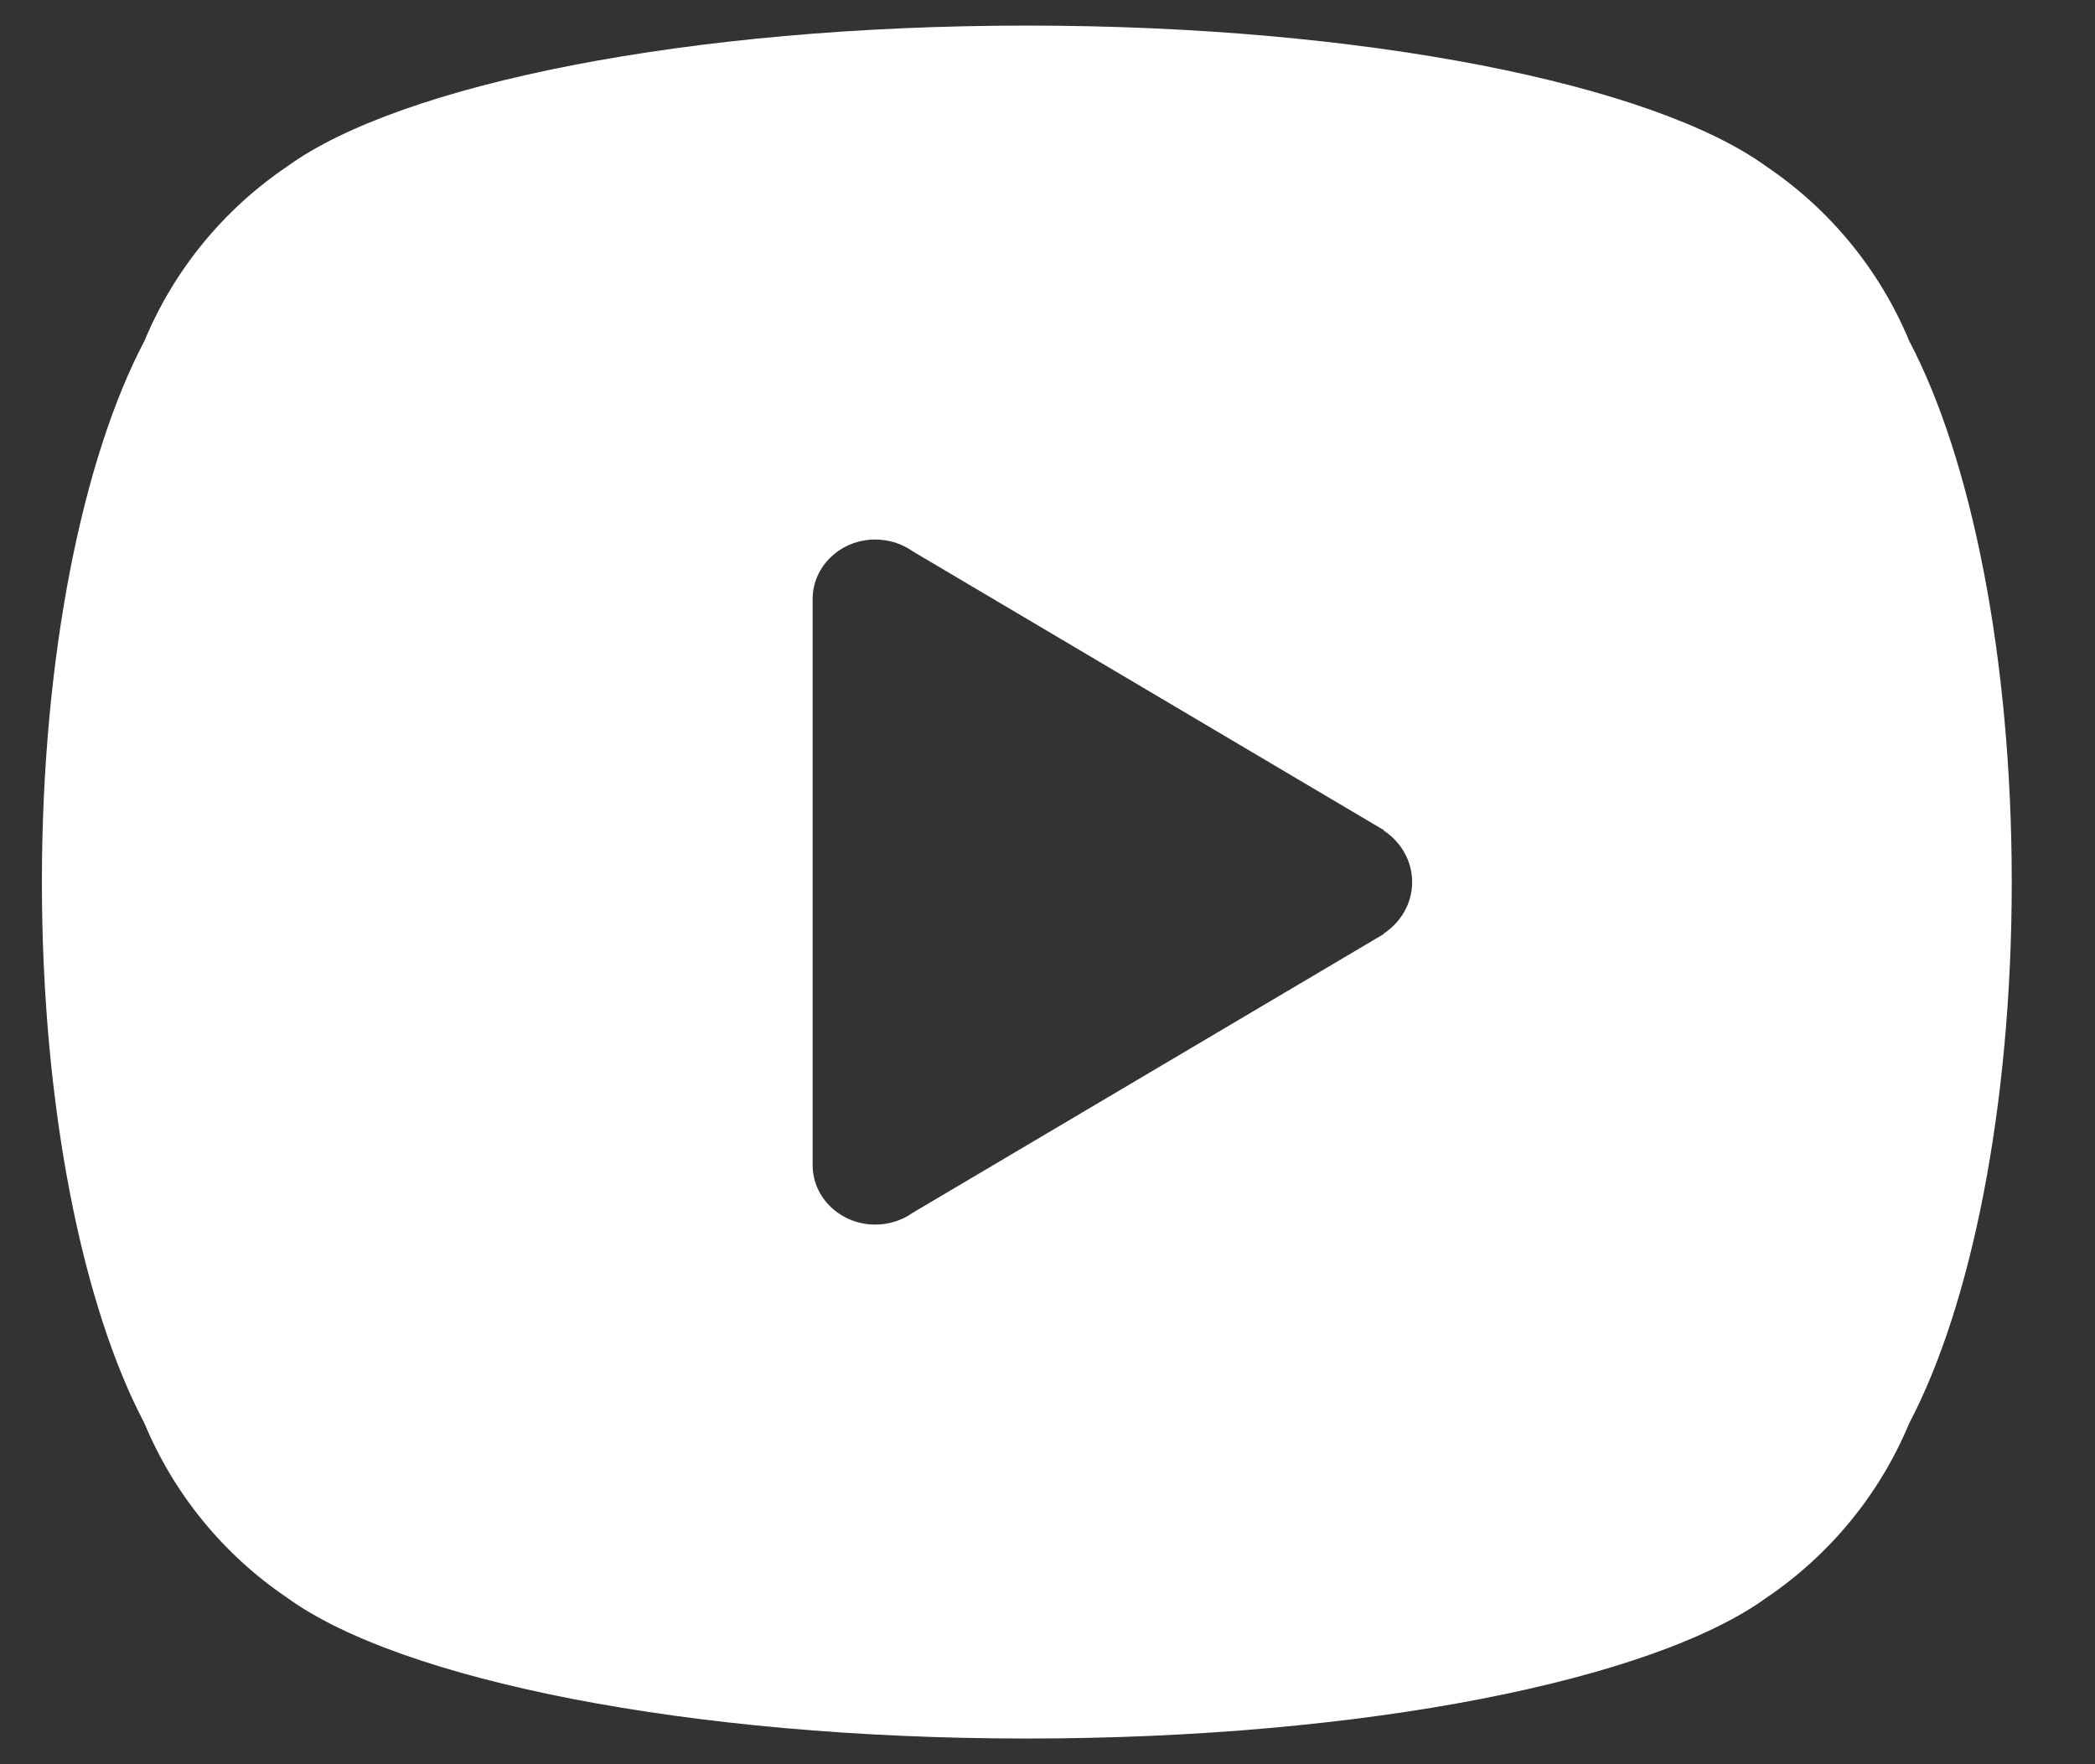
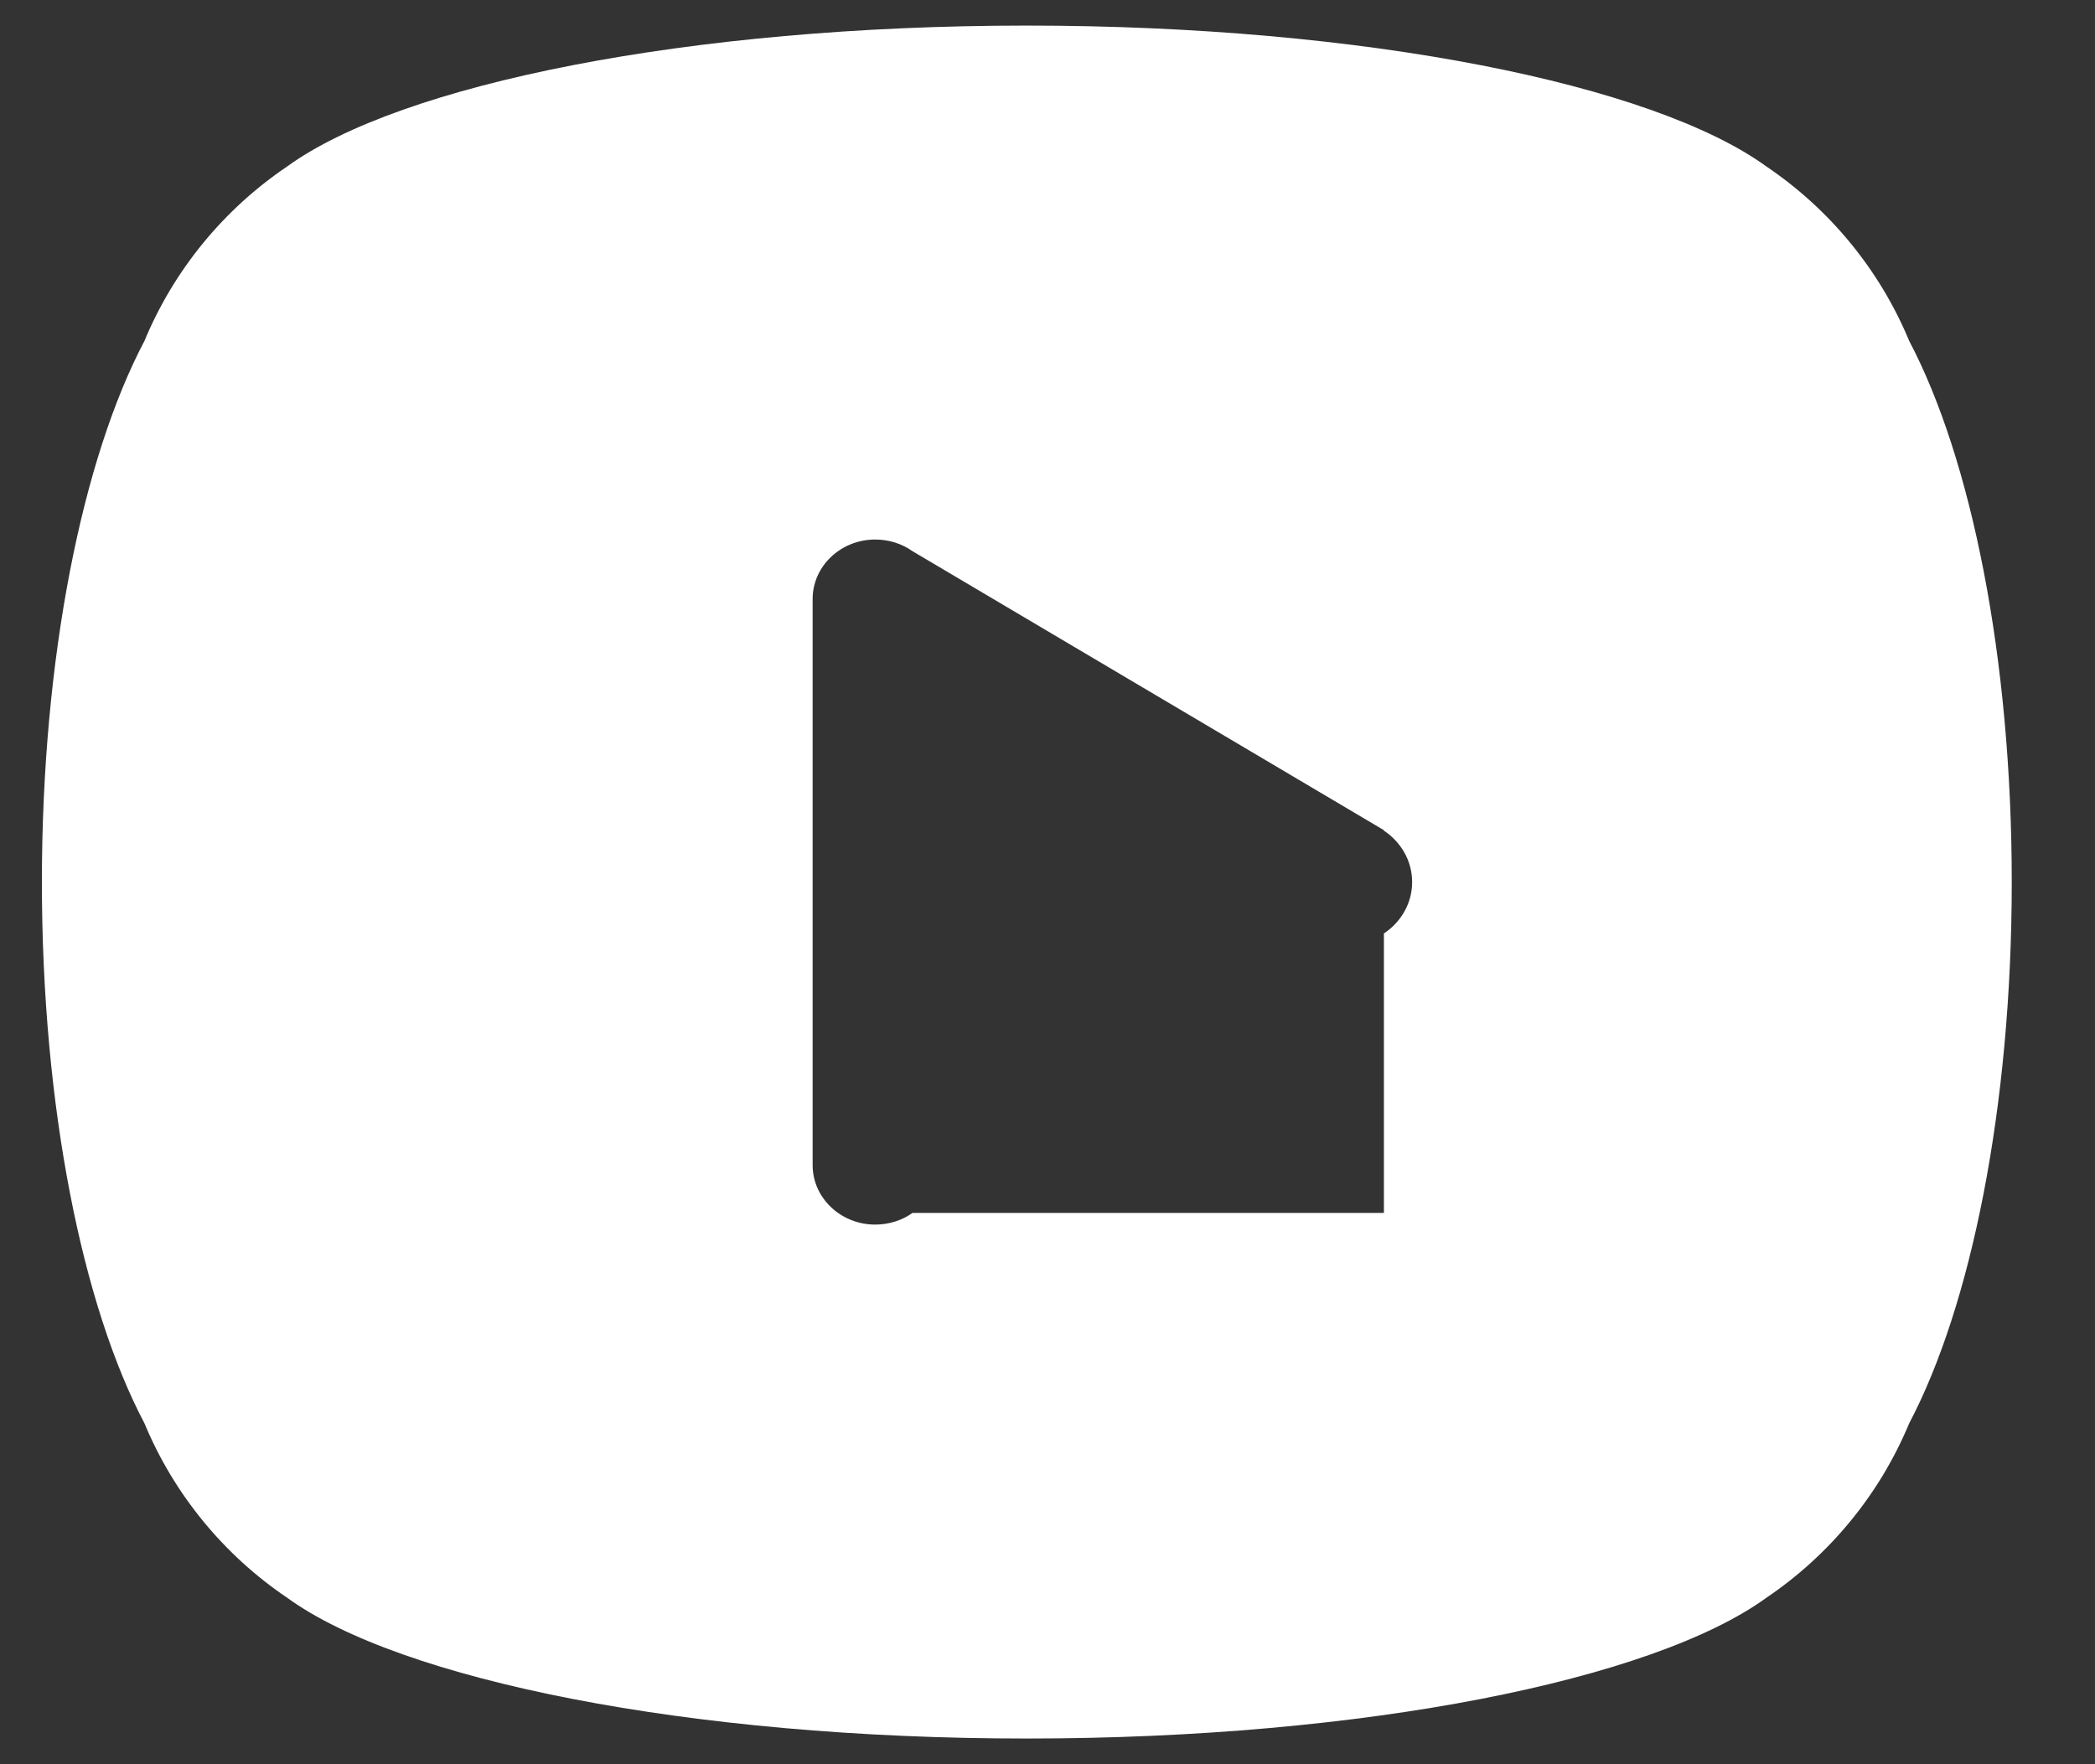
<svg xmlns="http://www.w3.org/2000/svg" width="19" height="16" viewBox="0 0 19 16" fill="none">
  <rect x="0" y="0" width="19" height="16" fill="#333333" stroke="none" />
-   <path fill-rule="evenodd" clip-rule="evenodd" d="M0.38 8C0.38 5.957 0.749 4.155 1.31 3.092C1.578 2.446 2.031 1.897 2.604 1.51C3.631 0.764 6.248 0.232 9.312 0.232C12.376 0.232 14.993 0.764 16.02 1.51C16.593 1.897 17.047 2.446 17.315 3.092C17.875 4.155 18.245 5.957 18.245 8C18.245 10.043 17.875 11.845 17.315 12.908C17.047 13.553 16.593 14.103 16.02 14.49C14.993 15.236 12.376 15.767 9.312 15.767C6.248 15.767 3.631 15.236 2.604 14.49C2.031 14.103 1.578 13.553 1.31 12.908C0.749 11.845 0.38 10.043 0.38 8V8ZM8.276 11C8.182 11.067 8.064 11.106 7.937 11.106C7.625 11.106 7.37 10.864 7.37 10.567V5.432C7.37 5.135 7.625 4.893 7.937 4.893C8.064 4.893 8.182 4.932 8.276 4.999L12.551 7.529L12.549 7.532C12.705 7.635 12.807 7.806 12.807 8C12.807 8.193 12.705 8.364 12.549 8.467L12.551 8.47L8.276 11V11Z" fill="white" />
+   <path fill-rule="evenodd" clip-rule="evenodd" d="M0.38 8C0.38 5.957 0.749 4.155 1.31 3.092C1.578 2.446 2.031 1.897 2.604 1.51C3.631 0.764 6.248 0.232 9.312 0.232C12.376 0.232 14.993 0.764 16.02 1.51C16.593 1.897 17.047 2.446 17.315 3.092C17.875 4.155 18.245 5.957 18.245 8C18.245 10.043 17.875 11.845 17.315 12.908C17.047 13.553 16.593 14.103 16.02 14.49C14.993 15.236 12.376 15.767 9.312 15.767C6.248 15.767 3.631 15.236 2.604 14.49C2.031 14.103 1.578 13.553 1.31 12.908C0.749 11.845 0.38 10.043 0.38 8V8ZM8.276 11C8.182 11.067 8.064 11.106 7.937 11.106C7.625 11.106 7.37 10.864 7.37 10.567V5.432C7.37 5.135 7.625 4.893 7.937 4.893C8.064 4.893 8.182 4.932 8.276 4.999L12.551 7.529L12.549 7.532C12.705 7.635 12.807 7.806 12.807 8C12.807 8.193 12.705 8.364 12.549 8.467L12.551 8.47V11Z" fill="white" />
</svg>